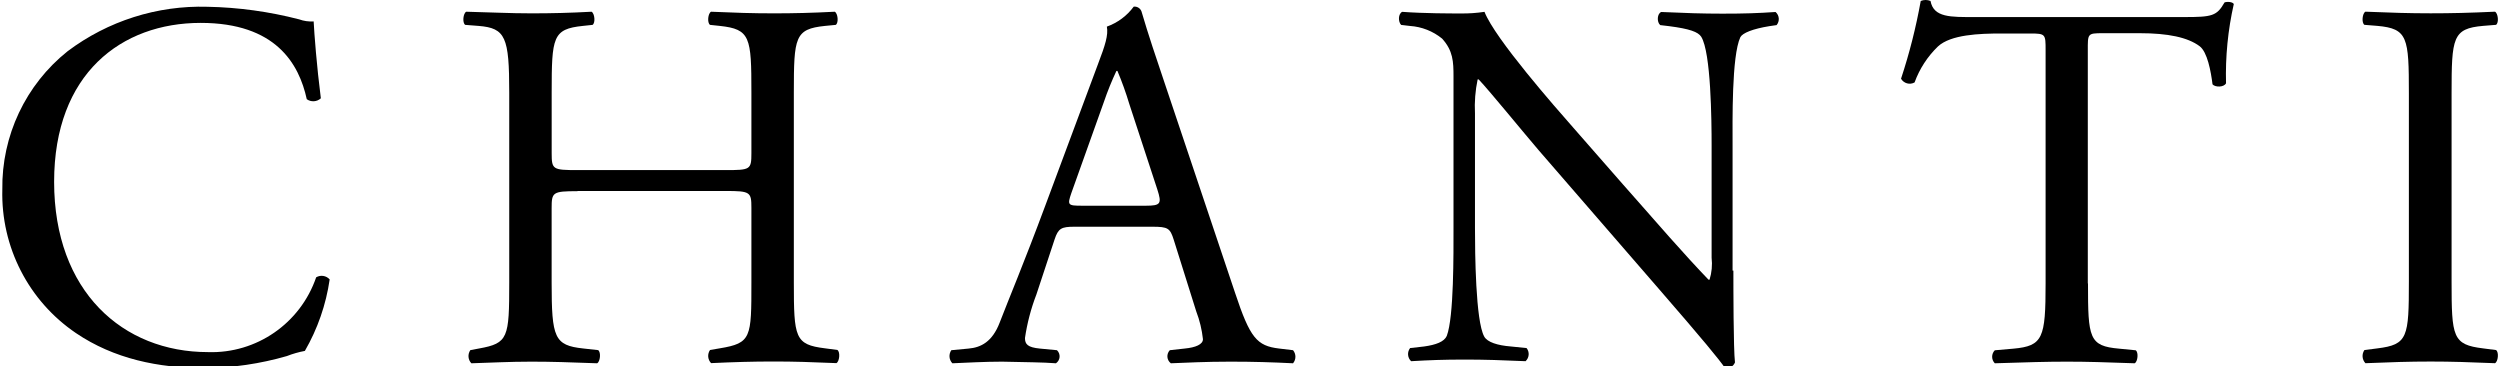
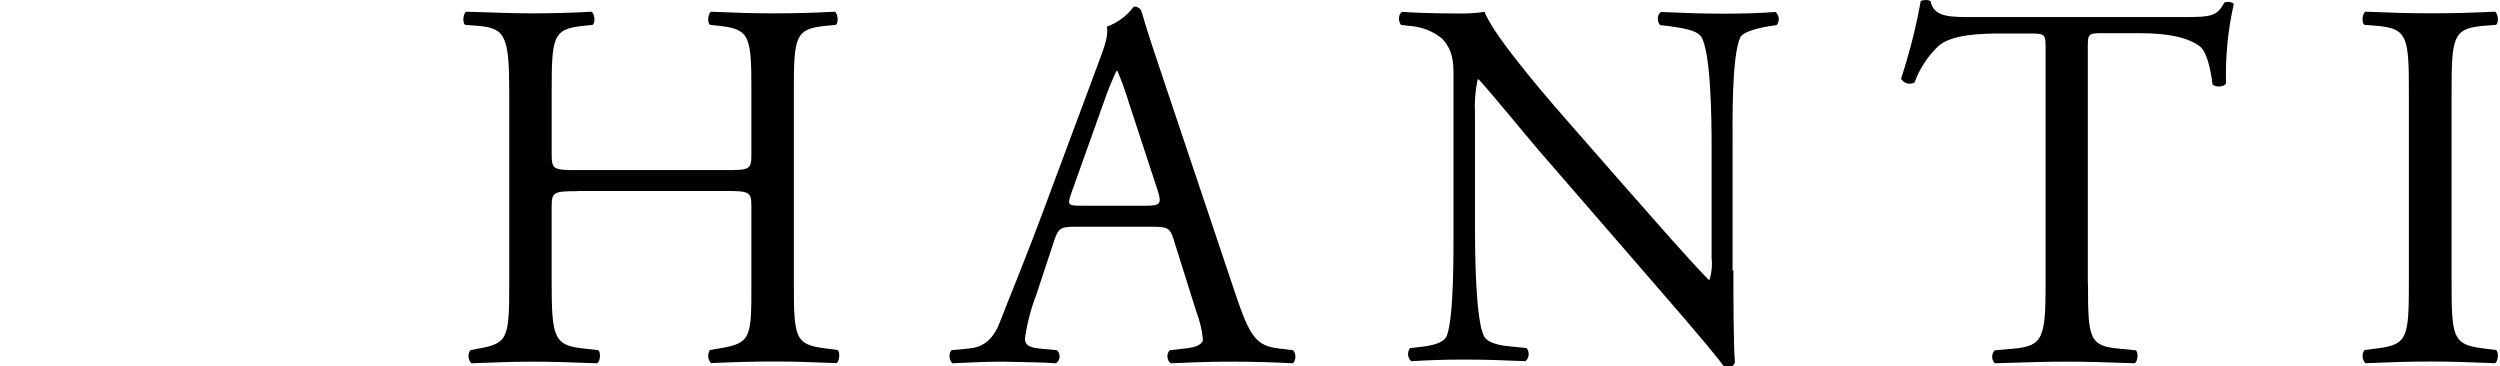
<svg xmlns="http://www.w3.org/2000/svg" id="body_1" width="232" height="34">
  <g transform="matrix(0.919 0 0 0.919 0.216 -0)">
    <g>
-       <path d="M6.594 5.172C 10.66 2.117 15.637 0.535 20.711 0.684C 23.836 0.742 26.945 1.172 29.969 1.953C 30.441 2.125 30.938 2.195 31.438 2.164C 31.496 3.375 31.75 6.695 32.164 9.926C 31.77 10.289 31.176 10.328 30.742 10.016C 29.957 6.426 27.602 2.312 20.031 2.312C 12.031 2.312 5.23 7.43 5.23 18.359C 5.23 29.441 12.18 35.555 20.758 35.555C 25.66 35.719 30.094 32.656 31.691 28.004C 32.137 27.738 32.707 27.828 33.055 28.215C 32.688 30.758 31.836 33.207 30.551 35.434C 29.93 35.551 29.316 35.727 28.727 35.957C 26.039 36.734 23.258 37.141 20.461 37.168C 15.75 37.168 11.262 36.227 7.438 33.637C 2.656 30.398 -0.148 24.938 0 19.152C -0.082 13.719 2.352 8.555 6.594 5.172z" stroke="none" fill="#000000" fill-rule="nonzero" />
      <path d="M58.078 19.305C 55.574 19.305 55.469 19.41 55.469 21.008L55.469 21.008L55.469 28.531C 55.469 34.117 55.738 34.871 58.652 35.188L58.652 35.188L60.164 35.355C 60.477 35.566 60.371 36.531 60.062 36.684C 57.23 36.578 55.453 36.52 53.426 36.52C 51.176 36.52 49.395 36.625 47.363 36.684C 47.02 36.324 46.973 35.766 47.262 35.355L47.262 35.355L48.148 35.188C 51.086 34.66 51.188 34.117 51.188 28.531L51.188 28.531L51.188 9.336C 51.188 3.75 50.816 2.84 48.105 2.617L48.105 2.617L46.742 2.512C 46.43 2.301 46.535 1.332 46.848 1.184C 49.41 1.242 51.188 1.348 53.438 1.348C 55.484 1.348 57.262 1.305 59.5 1.184C 59.809 1.348 59.914 2.301 59.602 2.512L59.602 2.512L58.613 2.617C 55.574 2.934 55.473 3.734 55.473 9.336L55.473 9.336L55.473 15.469C 55.473 17.113 55.574 17.176 58.082 17.176L58.082 17.176L73.031 17.176C 75.535 17.176 75.641 17.129 75.641 15.469L75.641 15.469L75.641 9.336C 75.641 3.75 75.535 2.949 72.457 2.617L72.457 2.617L71.465 2.512C 71.152 2.301 71.258 1.332 71.57 1.184C 73.969 1.289 75.746 1.348 77.895 1.348C 79.941 1.348 81.719 1.305 84.059 1.184C 84.371 1.348 84.473 2.301 84.16 2.512L84.16 2.512L83.066 2.617C 80.027 2.934 79.926 3.734 79.926 9.336L79.926 9.336L79.926 28.516C 79.926 34.102 80.027 34.797 83.066 35.172L83.066 35.172L84.324 35.34C 84.637 35.551 84.531 36.516 84.223 36.668C 81.719 36.562 79.941 36.504 77.895 36.504C 75.746 36.504 73.867 36.562 71.57 36.668C 71.223 36.309 71.18 35.75 71.465 35.34L71.465 35.34L72.457 35.172C 75.641 34.645 75.641 34.102 75.641 28.516L75.641 28.516L75.641 20.992C 75.641 19.391 75.539 19.285 73.031 19.285L73.031 19.285L58.078 19.285L58.078 19.305z" stroke="none" fill="#000000" fill-rule="nonzero" />
      <path d="M118.289 24.215C 117.918 23.043 117.711 22.895 116.141 22.895L116.141 22.895L108.246 22.895C 106.941 22.895 106.629 23.059 106.258 24.172L106.258 24.172L104.422 29.73C 103.875 31.148 103.488 32.625 103.266 34.133C 103.266 34.762 103.535 35.078 104.777 35.199L104.777 35.199L106.496 35.363C 106.684 35.539 106.781 35.793 106.762 36.051C 106.742 36.305 106.605 36.539 106.395 36.684C 105.031 36.578 103.414 36.578 100.957 36.52C 99.223 36.52 97.355 36.625 95.934 36.684C 95.59 36.324 95.547 35.773 95.828 35.363L95.828 35.363L97.562 35.199C 98.824 35.094 99.965 34.508 100.703 32.598C 101.637 30.164 103.105 26.711 105.312 20.777L105.312 20.777L110.645 6.457C 111.371 4.551 111.695 3.543 111.535 2.688C 112.617 2.301 113.562 1.602 114.246 0.672C 114.586 0.629 114.914 0.832 115.031 1.152C 115.711 3.48 116.543 5.934 117.328 8.262L117.328 8.262L124.484 29.578C 125.996 34.129 126.676 34.926 128.93 35.195L128.93 35.195L130.336 35.363C 130.656 35.746 130.656 36.301 130.336 36.684C 128.188 36.578 126.367 36.52 124.012 36.52C 121.508 36.52 119.512 36.625 117.996 36.684C 117.793 36.531 117.668 36.297 117.648 36.047C 117.629 35.793 117.719 35.547 117.891 35.363L117.891 35.363L119.402 35.195C 120.5 35.09 121.238 34.777 121.238 34.25C 121.133 33.289 120.906 32.344 120.559 31.441L120.559 31.441L118.289 24.215zM107.949 19.496C 107.535 20.715 107.578 20.773 109.043 20.773L109.043 20.773L115.477 20.773C 116.988 20.773 117.09 20.562 116.633 19.137L116.633 19.137L113.801 10.5C 113.461 9.363 113.059 8.25 112.602 7.16L112.602 7.16L112.5 7.16C 112.023 8.176 111.602 9.219 111.238 10.285z" stroke="none" fill="#000000" fill-rule="nonzero" />
      <path d="M174.801 27.324C 174.801 28.918 174.801 35.23 174.961 36.598C 174.801 36.996 174.395 37.234 173.973 37.184C 173.352 36.281 171.824 34.418 167.273 29.172L167.273 29.172L155.137 15.168C 153.73 13.531 150.176 9.172 149.078 8.016L149.078 8.016L148.977 8.016C 148.738 9.148 148.648 10.305 148.707 11.457L148.707 11.457L148.707 23.008C 148.707 25.504 148.766 32.398 149.637 33.977C 149.949 34.562 151.004 34.879 152.305 34.984L152.305 34.984L153.918 35.148C 154.238 35.551 154.191 36.125 153.816 36.473C 151.461 36.367 149.637 36.309 147.695 36.309C 145.504 36.309 144.098 36.367 142.258 36.473C 141.891 36.125 141.844 35.551 142.156 35.148L142.156 35.148L143.562 34.988C 144.762 34.824 145.605 34.508 145.859 33.922C 146.586 32.012 146.539 25.539 146.539 22.996L146.539 22.996L146.539 7.715C 146.539 6.23 146.496 5.117 145.387 3.898C 144.465 3.145 143.328 2.699 142.141 2.621L142.141 2.621L141.25 2.516C 140.941 2.199 140.941 1.406 141.355 1.195C 143.547 1.359 146.32 1.359 147.266 1.359C 148.07 1.371 148.871 1.316 149.668 1.195C 150.719 3.902 156.883 10.902 158.602 12.855L158.602 12.855L163.668 18.641C 167.27 22.727 169.832 25.688 172.289 28.242L172.289 28.242L172.395 28.242C 172.617 27.523 172.688 26.766 172.602 26.02L172.602 26.02L172.602 14.676C 172.602 12.184 172.543 5.285 171.551 3.707C 171.238 3.227 170.395 2.91 168.305 2.641L168.305 2.641L167.414 2.535C 167.043 2.219 167.105 1.363 167.52 1.211C 169.918 1.32 171.695 1.379 173.684 1.379C 175.934 1.379 177.281 1.332 179.059 1.211C 179.453 1.551 179.496 2.141 179.164 2.535L179.164 2.535L178.438 2.641C 176.762 2.91 175.727 3.332 175.504 3.754C 174.617 5.66 174.719 12.242 174.719 14.676L174.719 14.676L174.719 27.328L174.801 27.324z" stroke="none" fill="#000000" fill-rule="nonzero" />
      <path d="M210.609 28.625C 210.609 34.145 210.711 34.941 213.75 35.207L213.75 35.207L215.426 35.371C 215.734 35.578 215.633 36.535 215.32 36.684C 212.344 36.578 210.566 36.52 208.477 36.52C 206.387 36.52 204.551 36.578 201.199 36.684C 201.027 36.508 200.93 36.273 200.93 36.027C 200.93 35.781 201.027 35.543 201.199 35.371L201.199 35.371L203.082 35.207C 206.059 34.934 206.328 34.148 206.328 28.625L206.328 28.625L206.328 5.07C 206.328 3.445 206.328 3.383 204.758 3.383L204.758 3.383L201.883 3.383C 199.633 3.383 196.75 3.488 195.453 4.695C 194.402 5.711 193.598 6.949 193.098 8.324C 192.617 8.594 192.008 8.426 191.73 7.949C 192.578 5.383 193.242 2.762 193.719 0.098C 194.035 -0.035 194.391 -0.035 194.707 0.098C 195.02 1.785 196.754 1.723 199.152 1.723L199.152 1.723L220.324 1.723C 223.152 1.723 223.613 1.617 224.398 0.246C 224.668 0.141 225.23 0.188 225.332 0.41C 224.738 3.035 224.477 5.723 224.547 8.41C 224.34 8.828 223.449 8.828 223.184 8.516C 223.02 7.203 222.664 5.246 221.879 4.664C 220.68 3.77 218.695 3.352 215.82 3.352L215.82 3.352L212.102 3.352C 210.531 3.352 210.59 3.398 210.59 5.145L210.59 5.145L210.59 28.625L210.609 28.625z" stroke="none" fill="#000000" fill-rule="nonzero" />
      <path d="M243.012 9.441C 243.012 3.793 242.906 2.887 239.828 2.613L239.828 2.613L238.523 2.508C 238.211 2.297 238.316 1.332 238.625 1.18C 241.234 1.285 243.012 1.344 245.219 1.344C 247.309 1.344 249.09 1.301 251.707 1.18C 252.02 1.344 252.125 2.297 251.812 2.508L251.812 2.508L250.508 2.613C 247.426 2.883 247.324 3.793 247.324 9.441L247.324 9.441L247.324 28.41C 247.324 34.059 247.426 34.801 250.508 35.18L250.508 35.18L251.812 35.348C 252.125 35.559 252.02 36.523 251.707 36.676C 249.098 36.57 247.324 36.508 245.219 36.508C 243.027 36.508 241.25 36.57 238.625 36.676C 238.281 36.312 238.238 35.758 238.523 35.348L238.523 35.348L239.828 35.18C 242.906 34.801 243.012 34.062 243.012 28.41L243.012 28.41L243.012 9.441z" stroke="none" fill="#000000" fill-rule="nonzero" />
    </g>
  </g>
</svg>